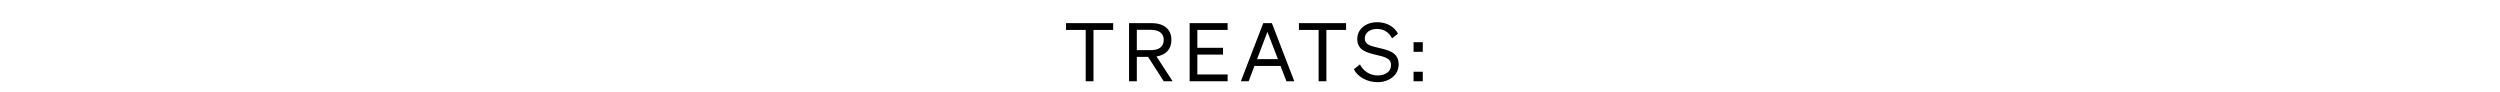
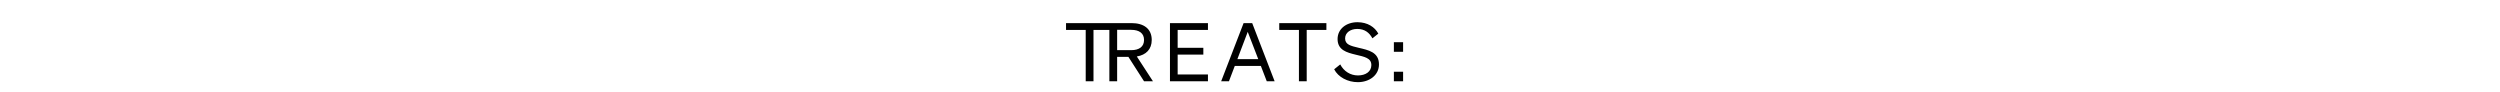
<svg xmlns="http://www.w3.org/2000/svg" width="271" height="10" viewBox="0 0 271 10">
-   <path d="M120.668 3.243v-.738h-5.11v.738h2.133V8.81h.843V3.243zm2.564 2.924h1.221l1.695 2.643h.966l-1.748-2.687c1.001-.167 1.616-.782 1.616-1.791 0-1.204-.852-1.827-2.186-1.827h-2.407V8.81h.843zm0-.729V3.234h1.52c.895 0 1.396.386 1.396 1.098 0 .71-.5 1.106-1.396 1.106zm5.726-2.933V8.81h4.118v-.738h-3.284V5.921h2.784v-.738h-2.784v-1.94h3.284v-.738zm7.982 0l-2.432 6.305h.843l.632-1.66h2.828l.64 1.66h.852l-2.432-6.305zm.448.948l1.142 2.96h-2.266zm8.527-.21v-.738h-5.111v.738h2.134V8.81h.843V3.243zm.843 4.267c.43.852 1.475 1.397 2.564 1.397 1.247 0 2.292-.747 2.292-1.924 0-1.334-1.15-1.554-2.196-1.8-.886-.21-1.475-.351-1.475-1.018 0-.606.553-1.028 1.317-1.028.817 0 1.318.413 1.643 1.019l.64-.51c-.377-.71-1.167-1.238-2.265-1.238-1.194 0-2.151.72-2.151 1.827 0 1.185.983 1.458 1.975 1.695.957.228 1.686.36 1.686 1.124 0 .72-.632 1.124-1.449 1.124-.816 0-1.528-.44-1.923-1.195zm6.472-1.896h1V4.577h-1zm0 3.196h1V7.774h-1z" />
+   <path d="M120.668 3.243v-.738h-5.11v.738h2.133V8.81h.843V3.243m2.564 2.924h1.221l1.695 2.643h.966l-1.748-2.687c1.001-.167 1.616-.782 1.616-1.791 0-1.204-.852-1.827-2.186-1.827h-2.407V8.81h.843zm0-.729V3.234h1.52c.895 0 1.396.386 1.396 1.098 0 .71-.5 1.106-1.396 1.106zm5.726-2.933V8.81h4.118v-.738h-3.284V5.921h2.784v-.738h-2.784v-1.94h3.284v-.738zm7.982 0l-2.432 6.305h.843l.632-1.66h2.828l.64 1.66h.852l-2.432-6.305zm.448.948l1.142 2.96h-2.266zm8.527-.21v-.738h-5.111v.738h2.134V8.81h.843V3.243zm.843 4.267c.43.852 1.475 1.397 2.564 1.397 1.247 0 2.292-.747 2.292-1.924 0-1.334-1.15-1.554-2.196-1.8-.886-.21-1.475-.351-1.475-1.018 0-.606.553-1.028 1.317-1.028.817 0 1.318.413 1.643 1.019l.64-.51c-.377-.71-1.167-1.238-2.265-1.238-1.194 0-2.151.72-2.151 1.827 0 1.185.983 1.458 1.975 1.695.957.228 1.686.36 1.686 1.124 0 .72-.632 1.124-1.449 1.124-.816 0-1.528-.44-1.923-1.195zm6.472-1.896h1V4.577h-1zm0 3.196h1V7.774h-1z" />
</svg>